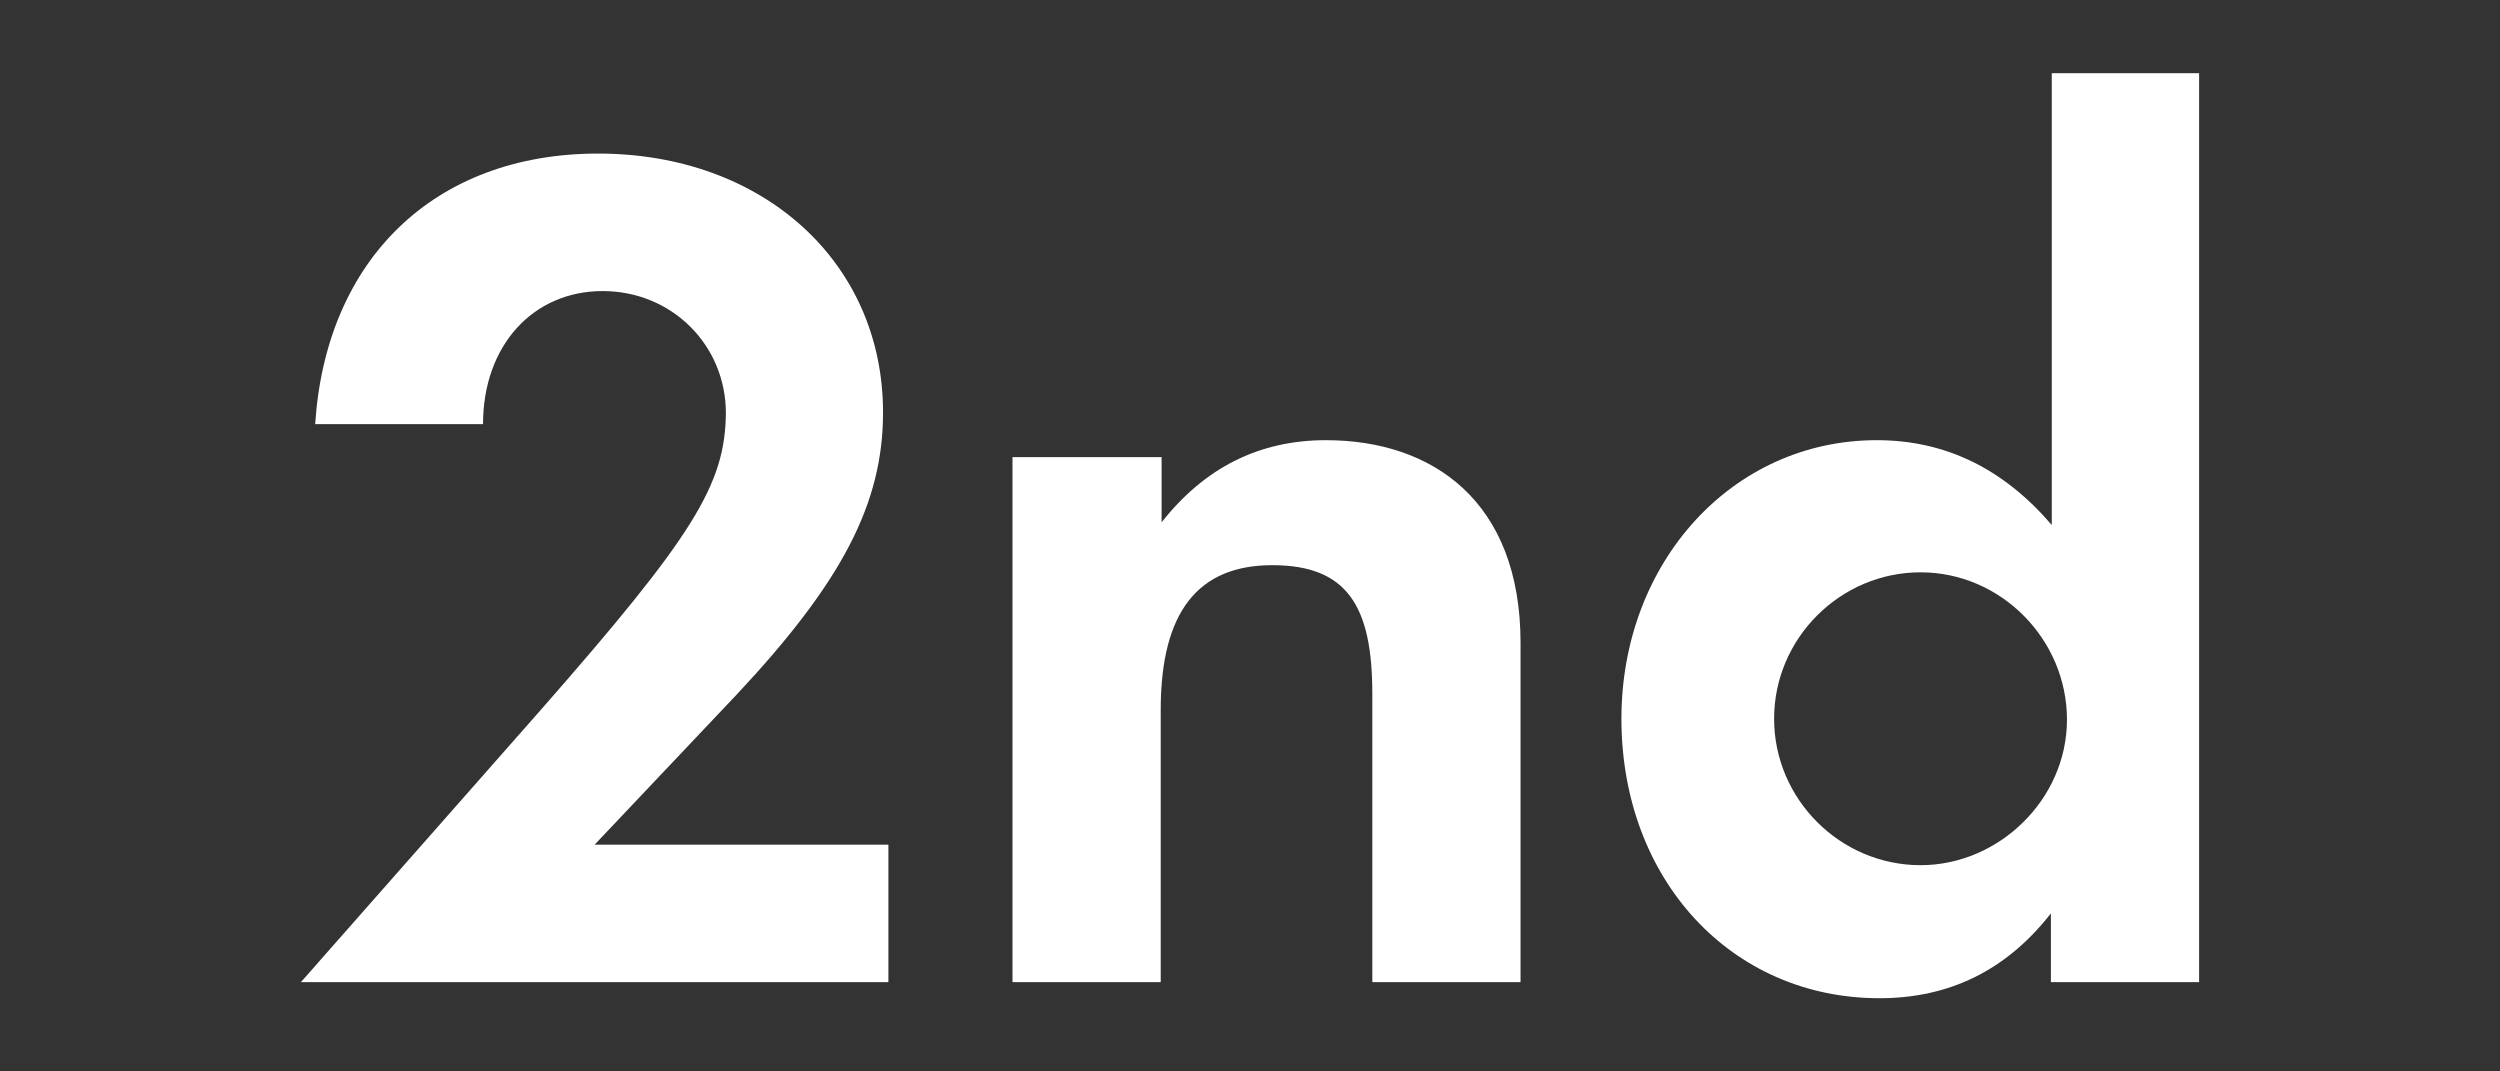
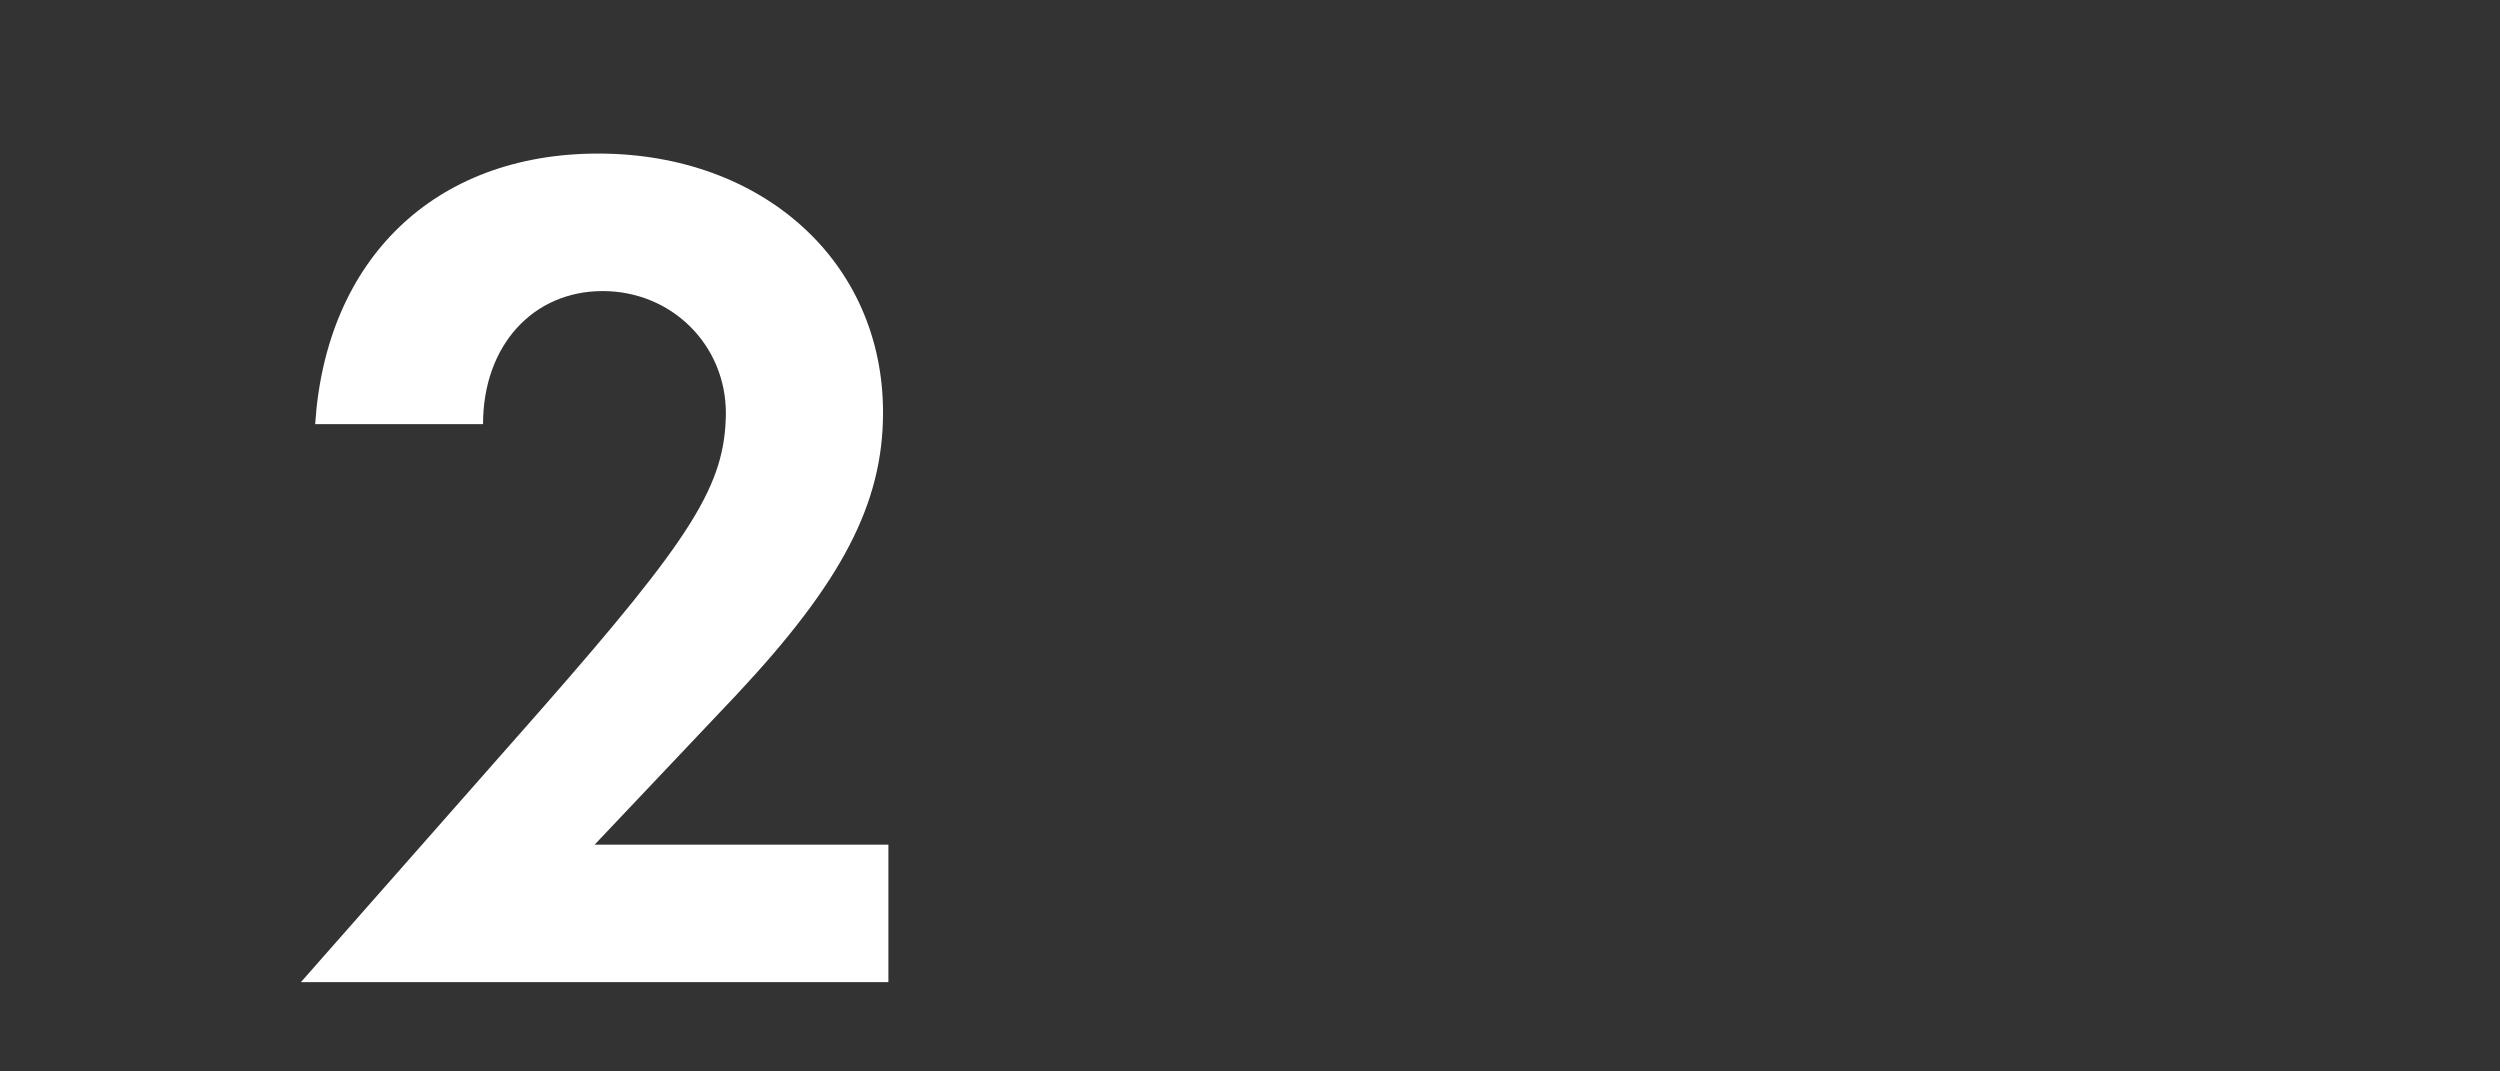
<svg xmlns="http://www.w3.org/2000/svg" version="1.1" id="レイヤー_1" x="0px" y="0px" viewBox="0 0 280 120" style="enable-background:new 0 0 280 120;" xml:space="preserve">
  <rect x="0" y="0" width="280" height="120" fill="#333333" stroke="none" />
  <style type="text/css">
	.st0{fill:#FFFFFF;}
</style>
  <g>
    <g>
      <path class="st0" d="M60.4,79.7c17.3-19.7,20.8-25.4,20.9-33.4c0-7.7-6.1-13.7-13.8-13.7c-7.8,0-13.4,6.1-13.4,14.9H35.3    C36.5,29.1,48.6,17.2,67,17.2c18.4,0,31.9,12.1,31.9,29c0,10.2-4.6,19-16.4,31.6L66.6,94.6h32.9V110H33.7L60.4,79.7z" />
-       <path class="st0" d="M113.5,51.2h16.6v7.3c4.8-6.1,10.9-9.2,18.4-9.2c11.9,0,21.8,6.8,21.8,22.7v38h-16.6V77.7    c0-9.8-2.8-14.4-11.2-14.4c-8.3,0-12.5,5.2-12.5,16.2V110h-16.6V51.2z" />
-       <path class="st0" d="M229.7,8.2h16.6V110h-16.6v-7.7c-5,6.4-11.4,9.5-19.2,9.5c-16.6,0-28.9-13.3-28.9-31.3    c0-17.5,12.4-31.2,28.6-31.2c7.7,0,14.2,3.2,19.6,9.5V8.2z M215.1,64.1c-9,0-16.4,7.4-16.4,16.4c0,9,7.4,16.4,16.4,16.4    c8.8,0,16.4-7.4,16.4-16.3C231.5,71.6,224.1,64.1,215.1,64.1z" />
    </g>
  </g>
</svg>